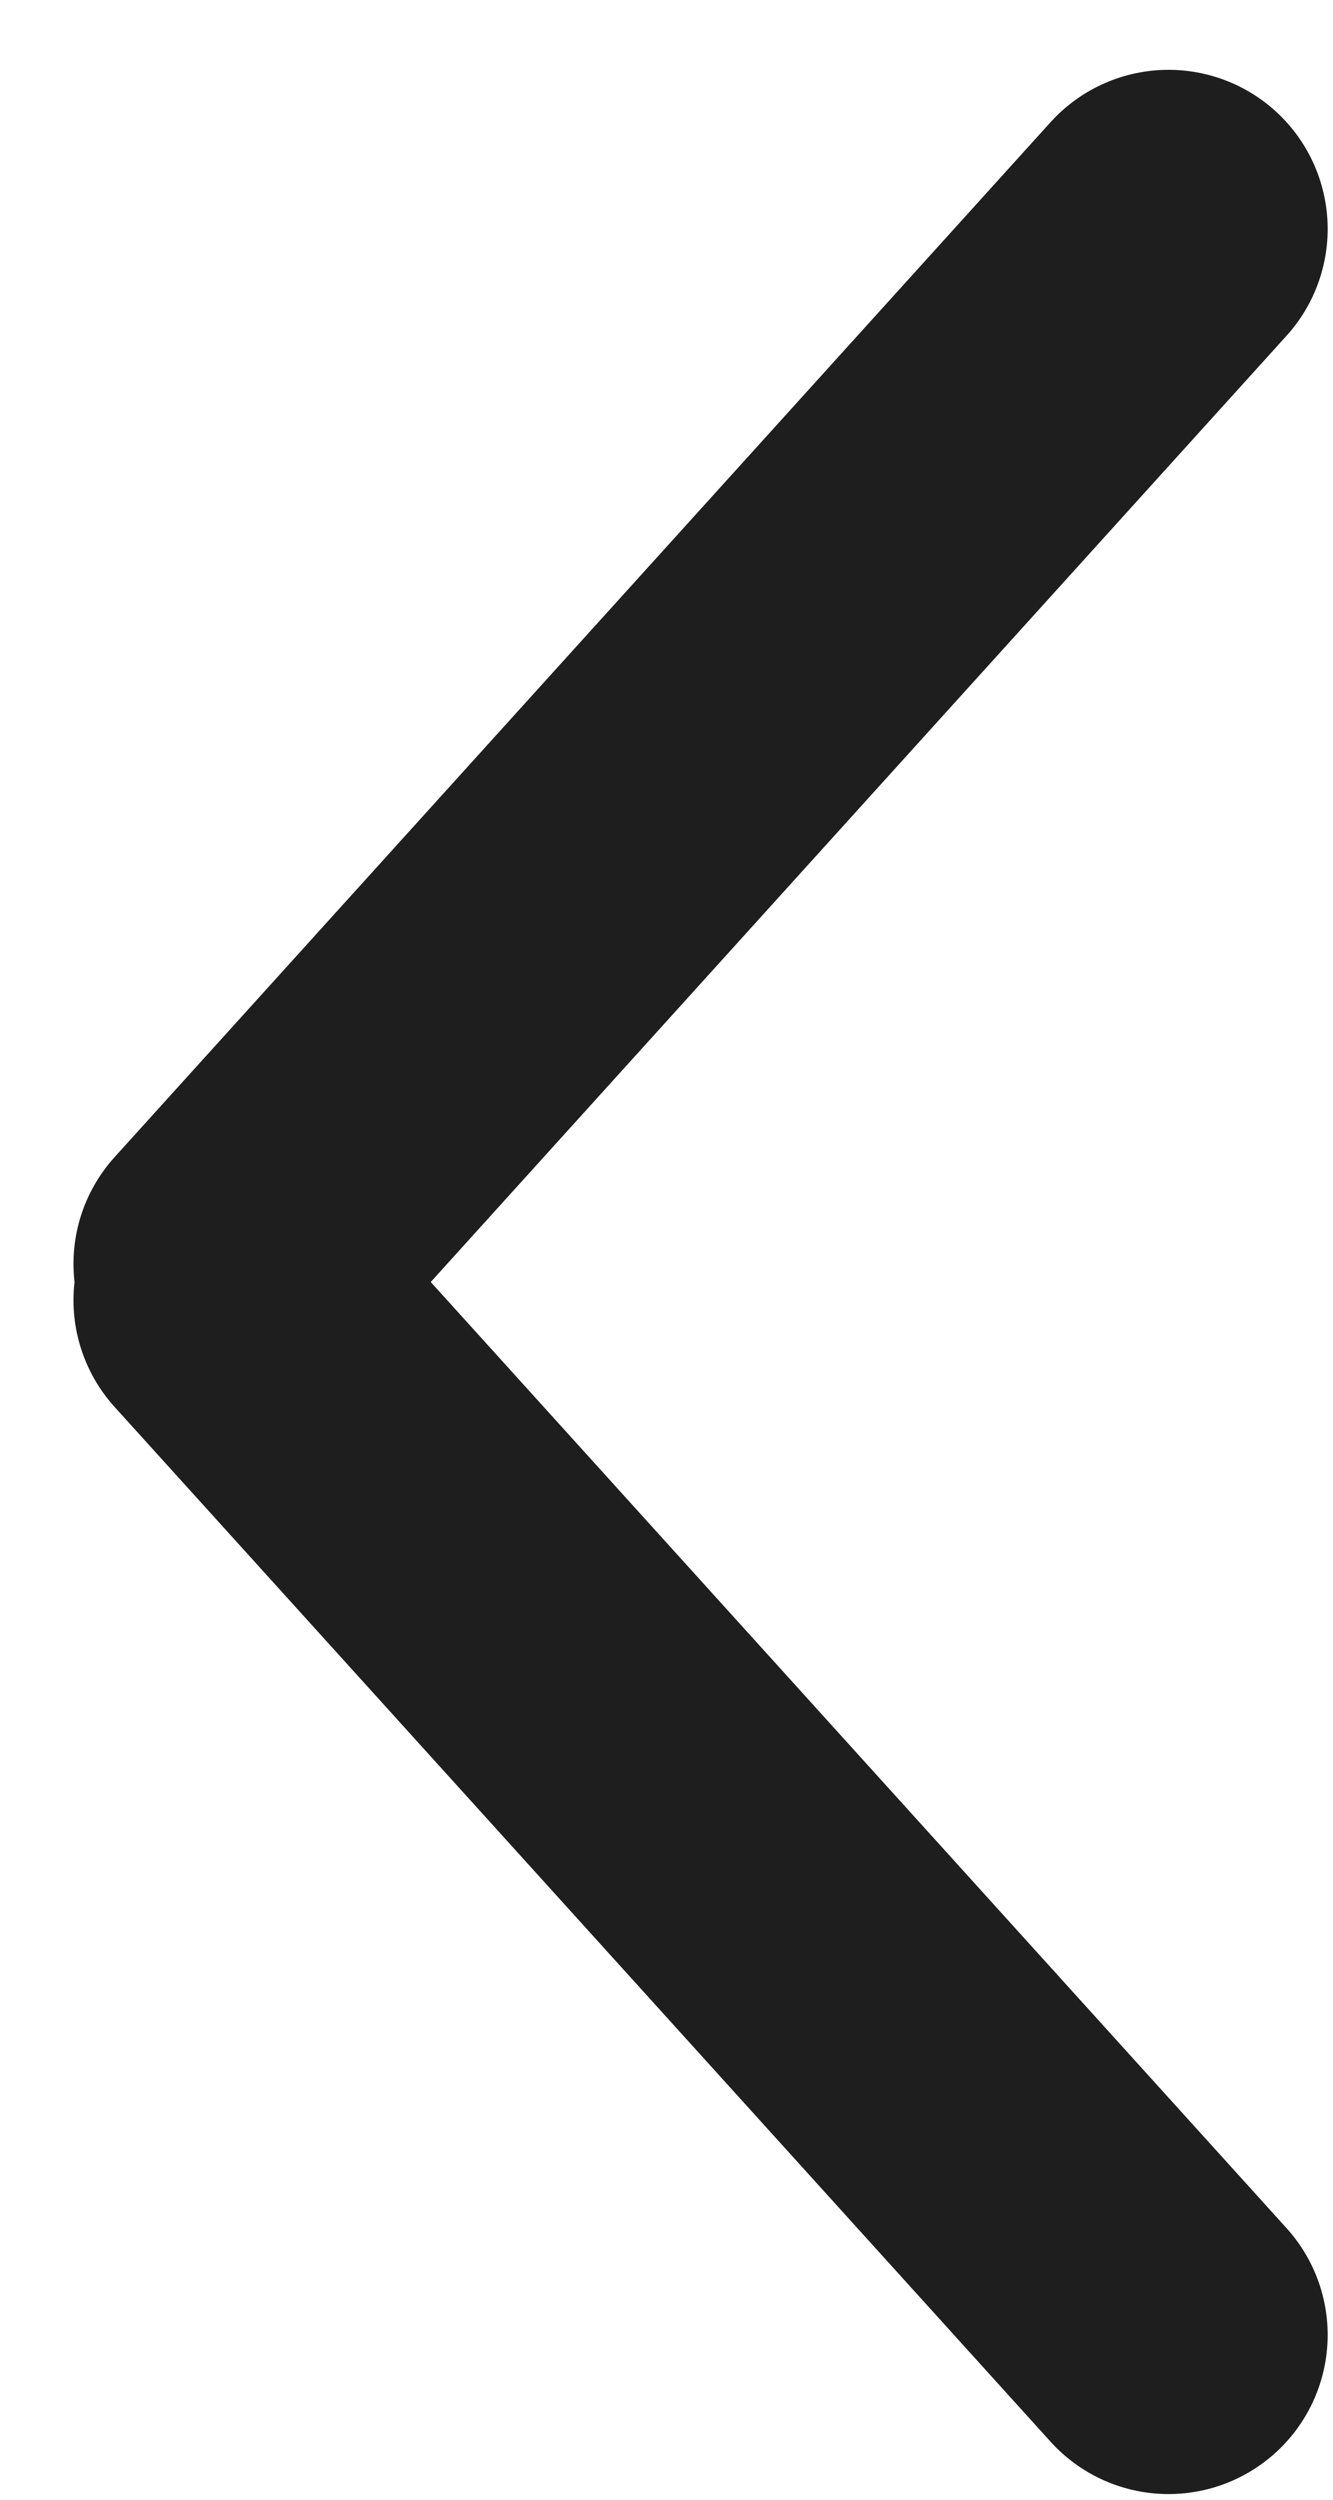
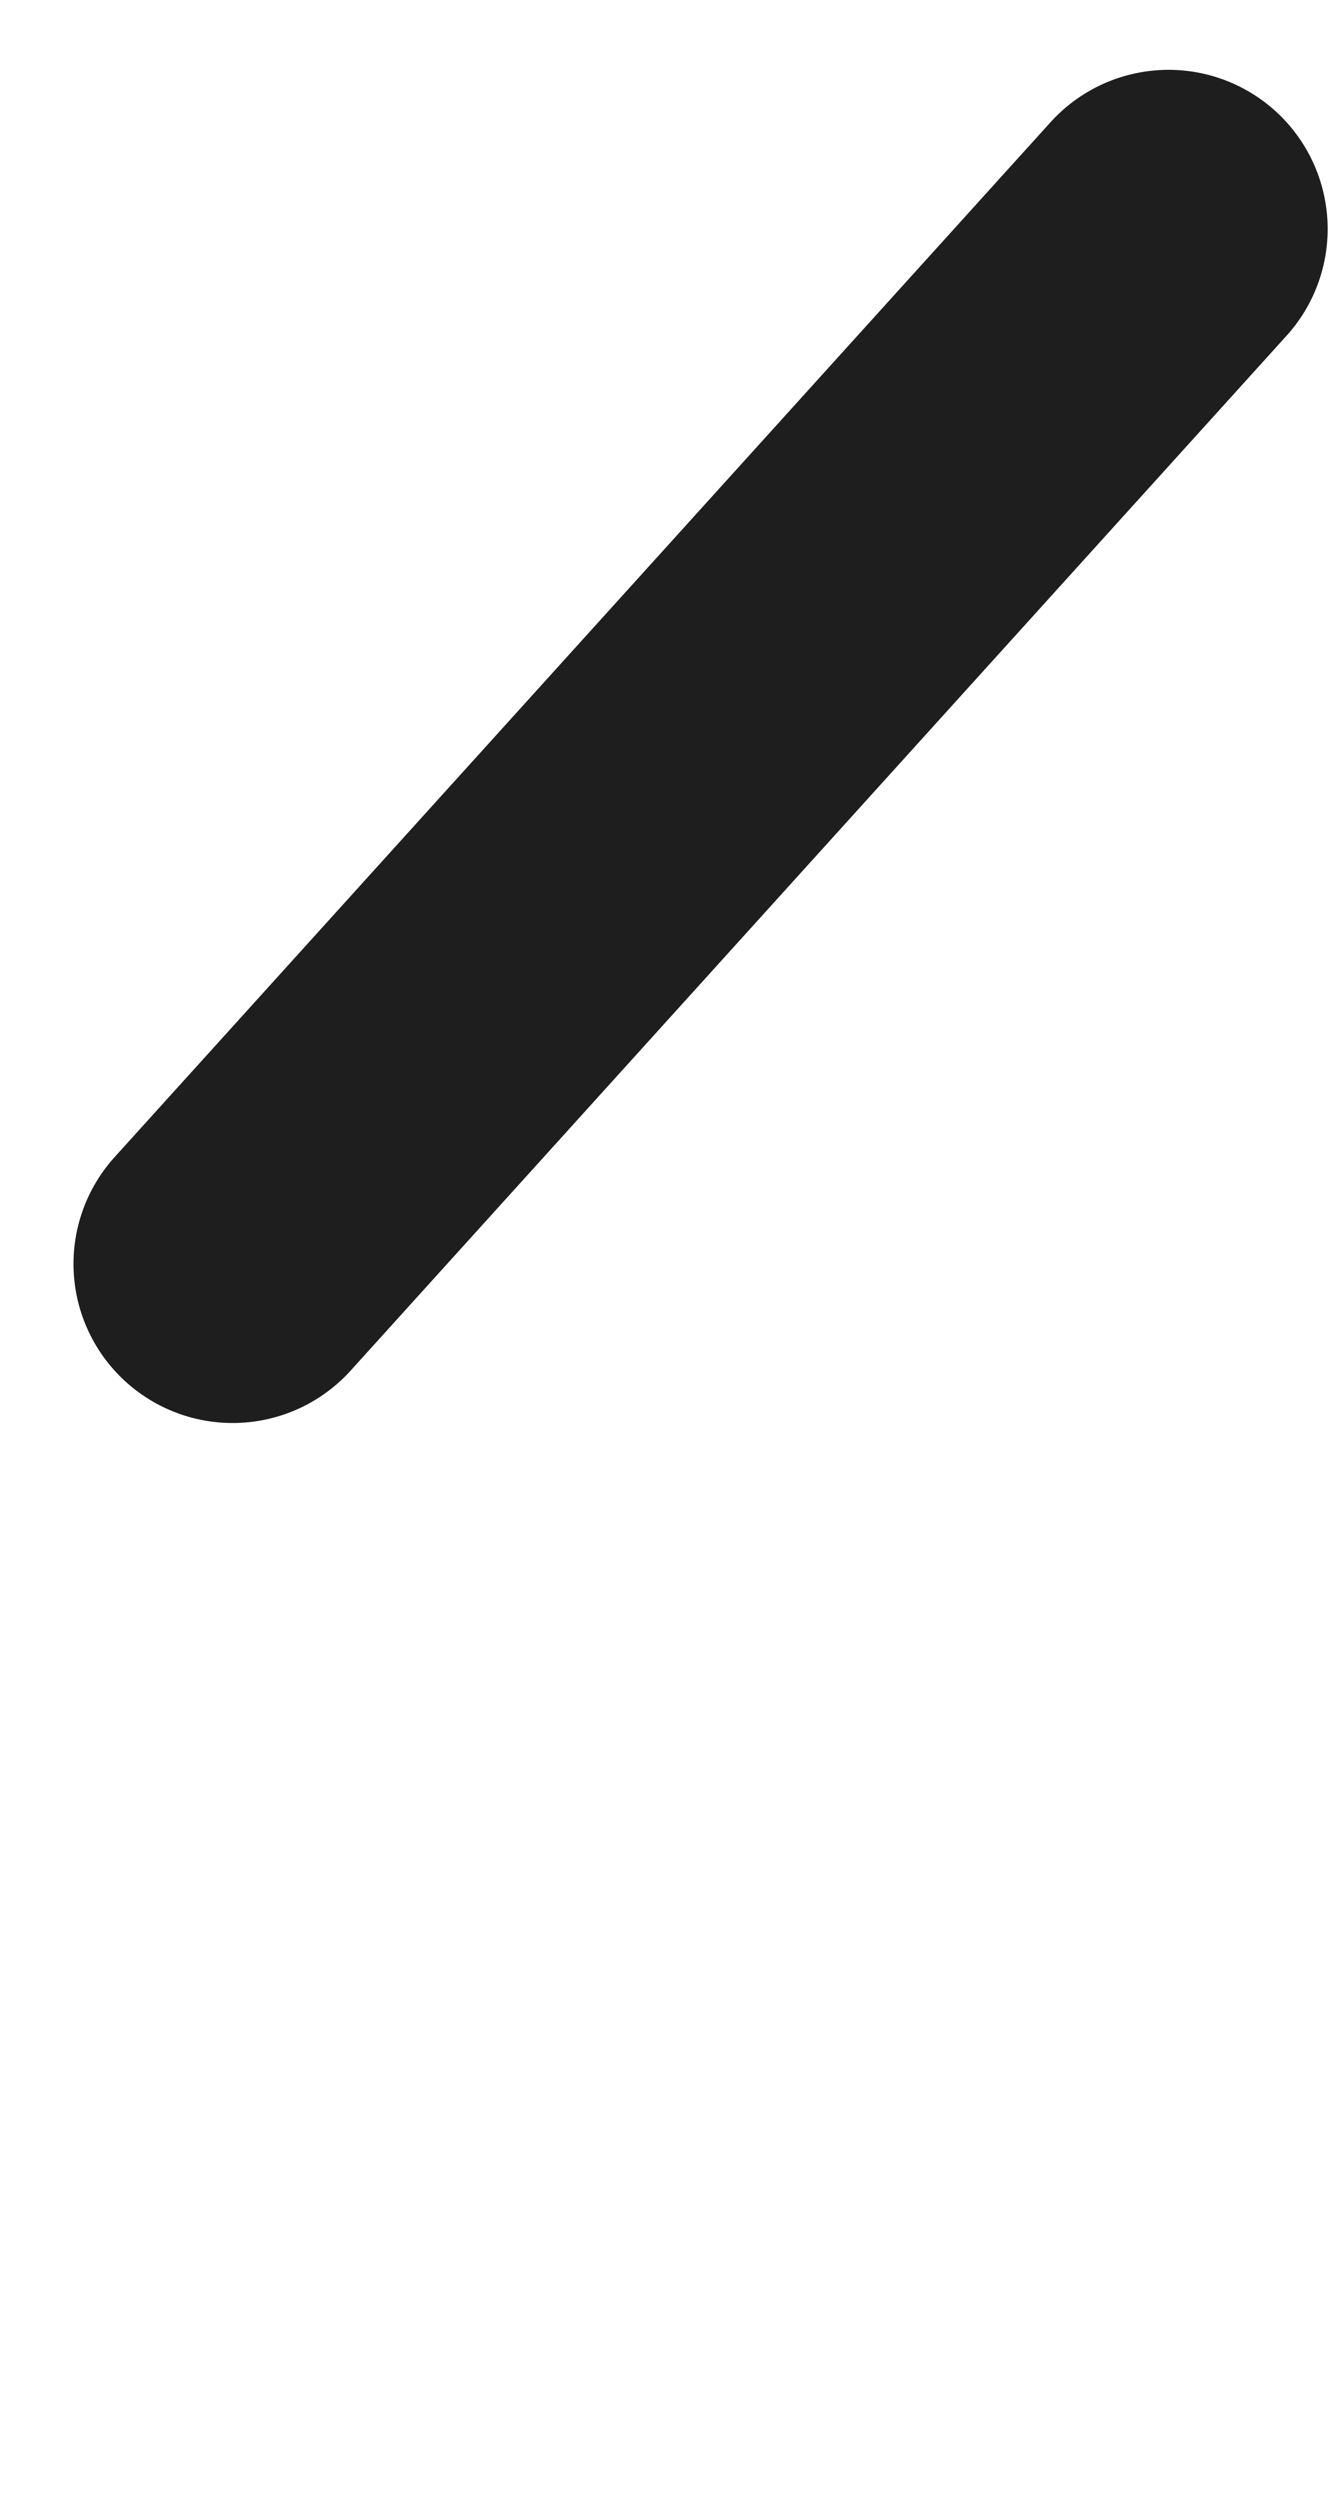
<svg xmlns="http://www.w3.org/2000/svg" width="8" height="15" viewBox="0 0 8 15" fill="none">
  <path d="M1.396 7.584L7.013 1.374" stroke="#1E1E1E" stroke-width="1.91" stroke-linecap="round" />
-   <path d="M1.396 7.802L7.013 14.011" stroke="#1E1E1E" stroke-width="1.91" stroke-linecap="round" />
</svg>